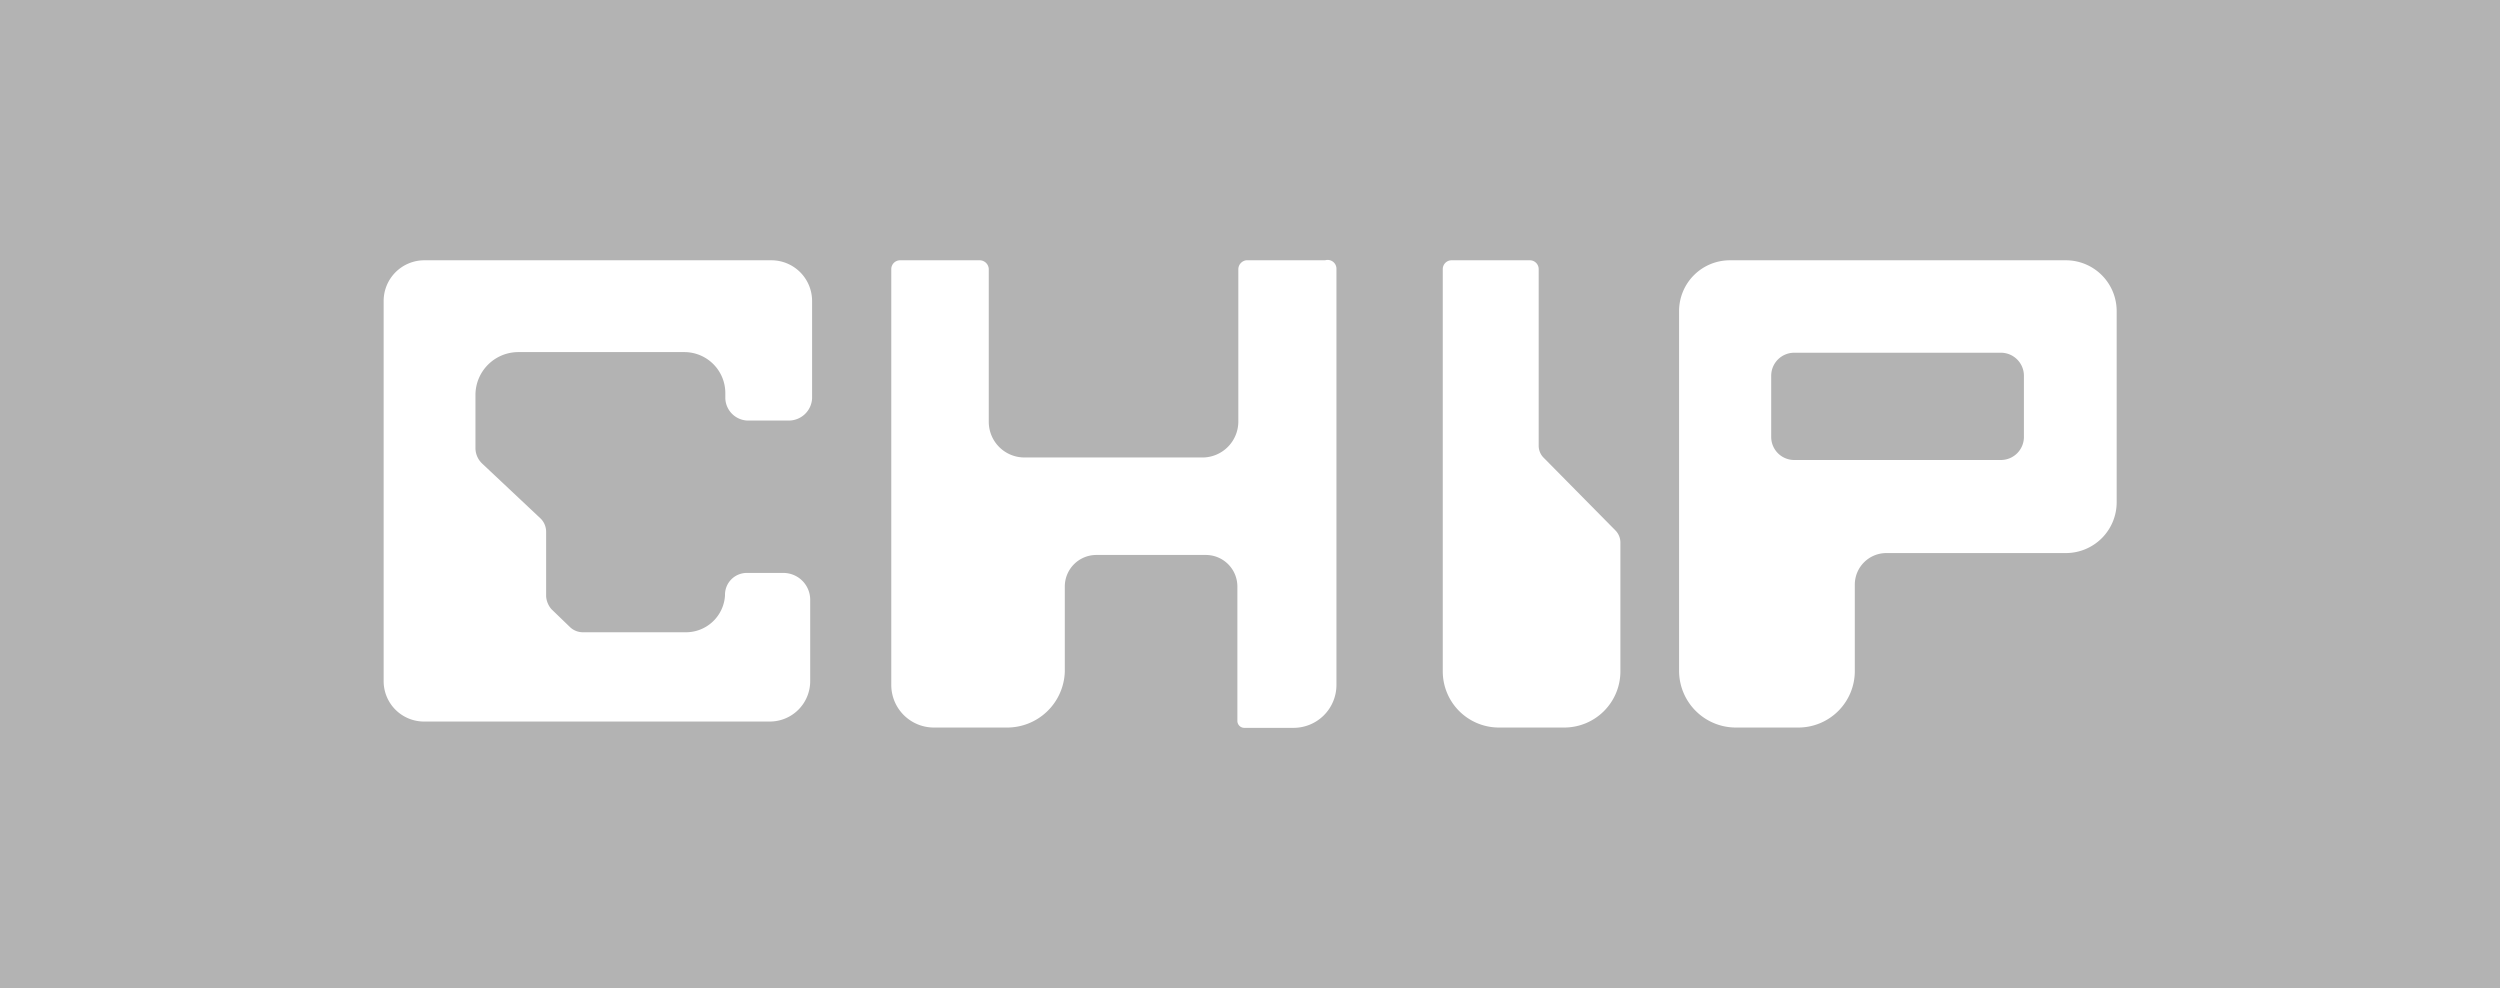
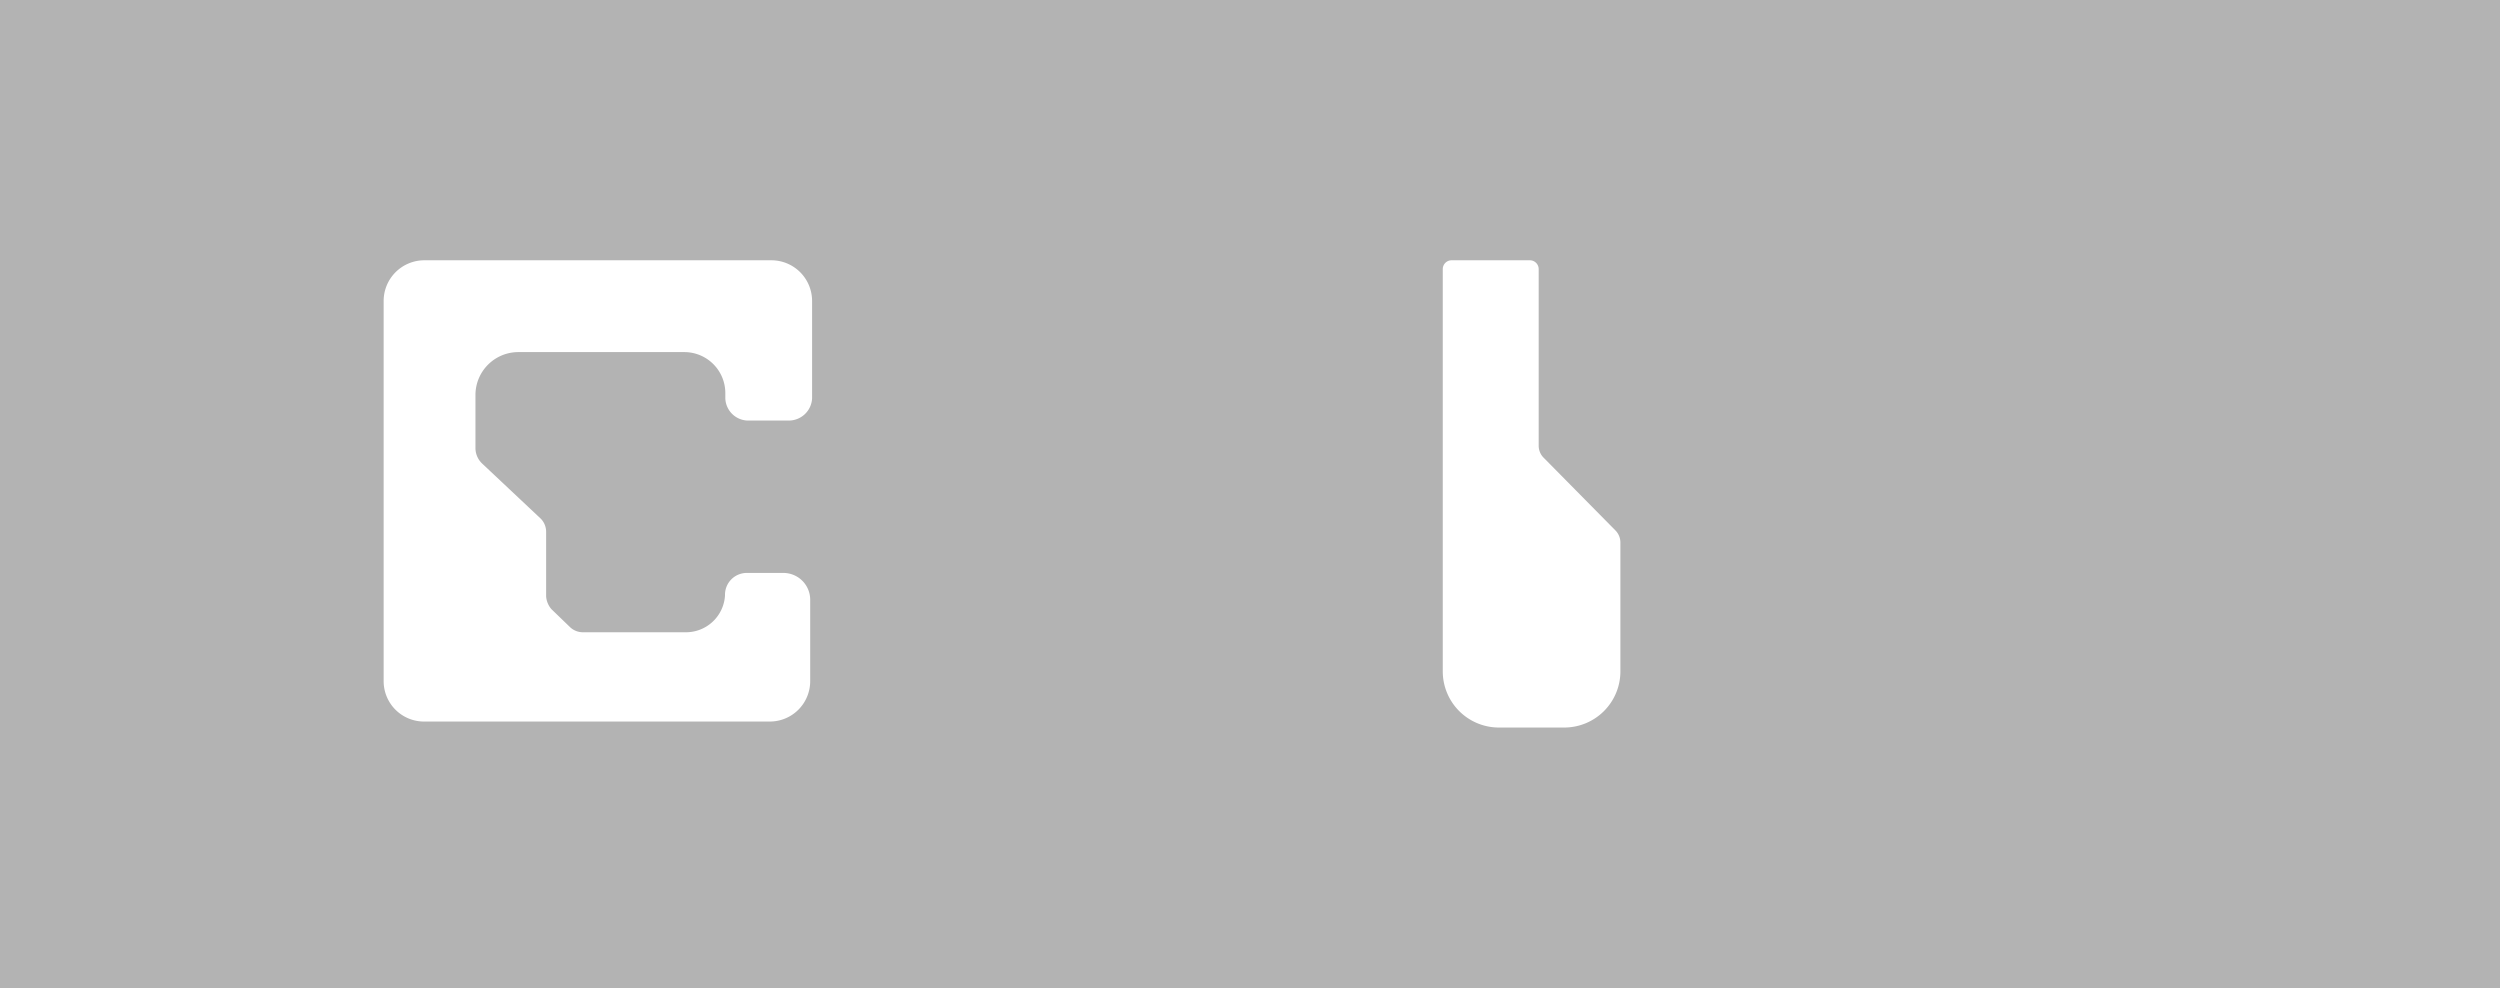
<svg xmlns="http://www.w3.org/2000/svg" id="图层_1" data-name="图层 1" viewBox="0 0 79.24 31.32">
  <defs>
    <style>.cls-1{fill:#b3b3b3;}.cls-2{fill:#fff;}</style>
  </defs>
  <title>support-01</title>
  <rect class="cls-1" width="79.24" height="31.32" />
  <path class="cls-2" d="M23.69,13.33H25a.74.74,0,0,0,.74-.7V9.54a1.29,1.29,0,0,0-1.29-1.29h-11a1.29,1.29,0,0,0-1.29,1.29V21.59a1.28,1.28,0,0,0,1.29,1.28H24.39a1.28,1.28,0,0,0,1.29-1.28V19a.85.85,0,0,0-.84-.84H23.65a.69.69,0,0,0-.67.71v0a1.24,1.24,0,0,1-1.26,1.17H18.48a.59.59,0,0,1-.42-.17l-.58-.56a.69.69,0,0,1-.17-.41V16.86a.59.59,0,0,0-.17-.42L15.29,14.7a.68.68,0,0,1-.22-.5V12.52a1.36,1.36,0,0,1,1.36-1.36h5.26a1.3,1.3,0,0,1,1.3,1.3h0v.17A.73.73,0,0,0,23.69,13.33Z" />
-   <path class="cls-2" d="M39.25,8.53v4.84a1.14,1.14,0,0,1-1.1,1.13H32.47a1.13,1.13,0,0,1-1.13-1.13h0V8.53a.29.29,0,0,0-.28-.28H28.53a.28.28,0,0,0-.28.28h0V21.7a1.35,1.35,0,0,0,1.35,1.36h2.29a1.83,1.83,0,0,0,1.86-1.77v-2.7a1,1,0,0,1,1-1h3.47a1,1,0,0,1,1,1v4.26a.22.22,0,0,0,.22.22H41a1.36,1.36,0,0,0,1.36-1.36h0V8.53A.28.28,0,0,0,42,8.25h-2.5A.29.29,0,0,0,39.25,8.53Z" />
  <path class="cls-2" d="M48.77,14.13V8.53a.28.28,0,0,0-.27-.28H46a.28.28,0,0,0-.27.28h0V21.29a1.78,1.78,0,0,0,1.78,1.77h2.07a1.78,1.78,0,0,0,1.78-1.76h0V17.18a.55.55,0,0,0-.15-.36l-2.3-2.33A.54.54,0,0,1,48.77,14.13Z" />
-   <path class="cls-2" d="M65.47,8.25H54.83a1.61,1.61,0,0,0-1.61,1.6V21.27A1.8,1.8,0,0,0,55,23.06H57a1.79,1.79,0,0,0,1.79-1.79h0V18.53a1,1,0,0,1,1-1h5.69a1.61,1.61,0,0,0,1.61-1.61h0V9.85a1.61,1.61,0,0,0-1.61-1.6Zm-2,6.33H56.87a.73.73,0,0,1-.73-.73V11.91a.73.73,0,0,1,.73-.73h6.55a.73.73,0,0,1,.73.73v1.95A.73.73,0,0,1,63.42,14.58Z" />
</svg>